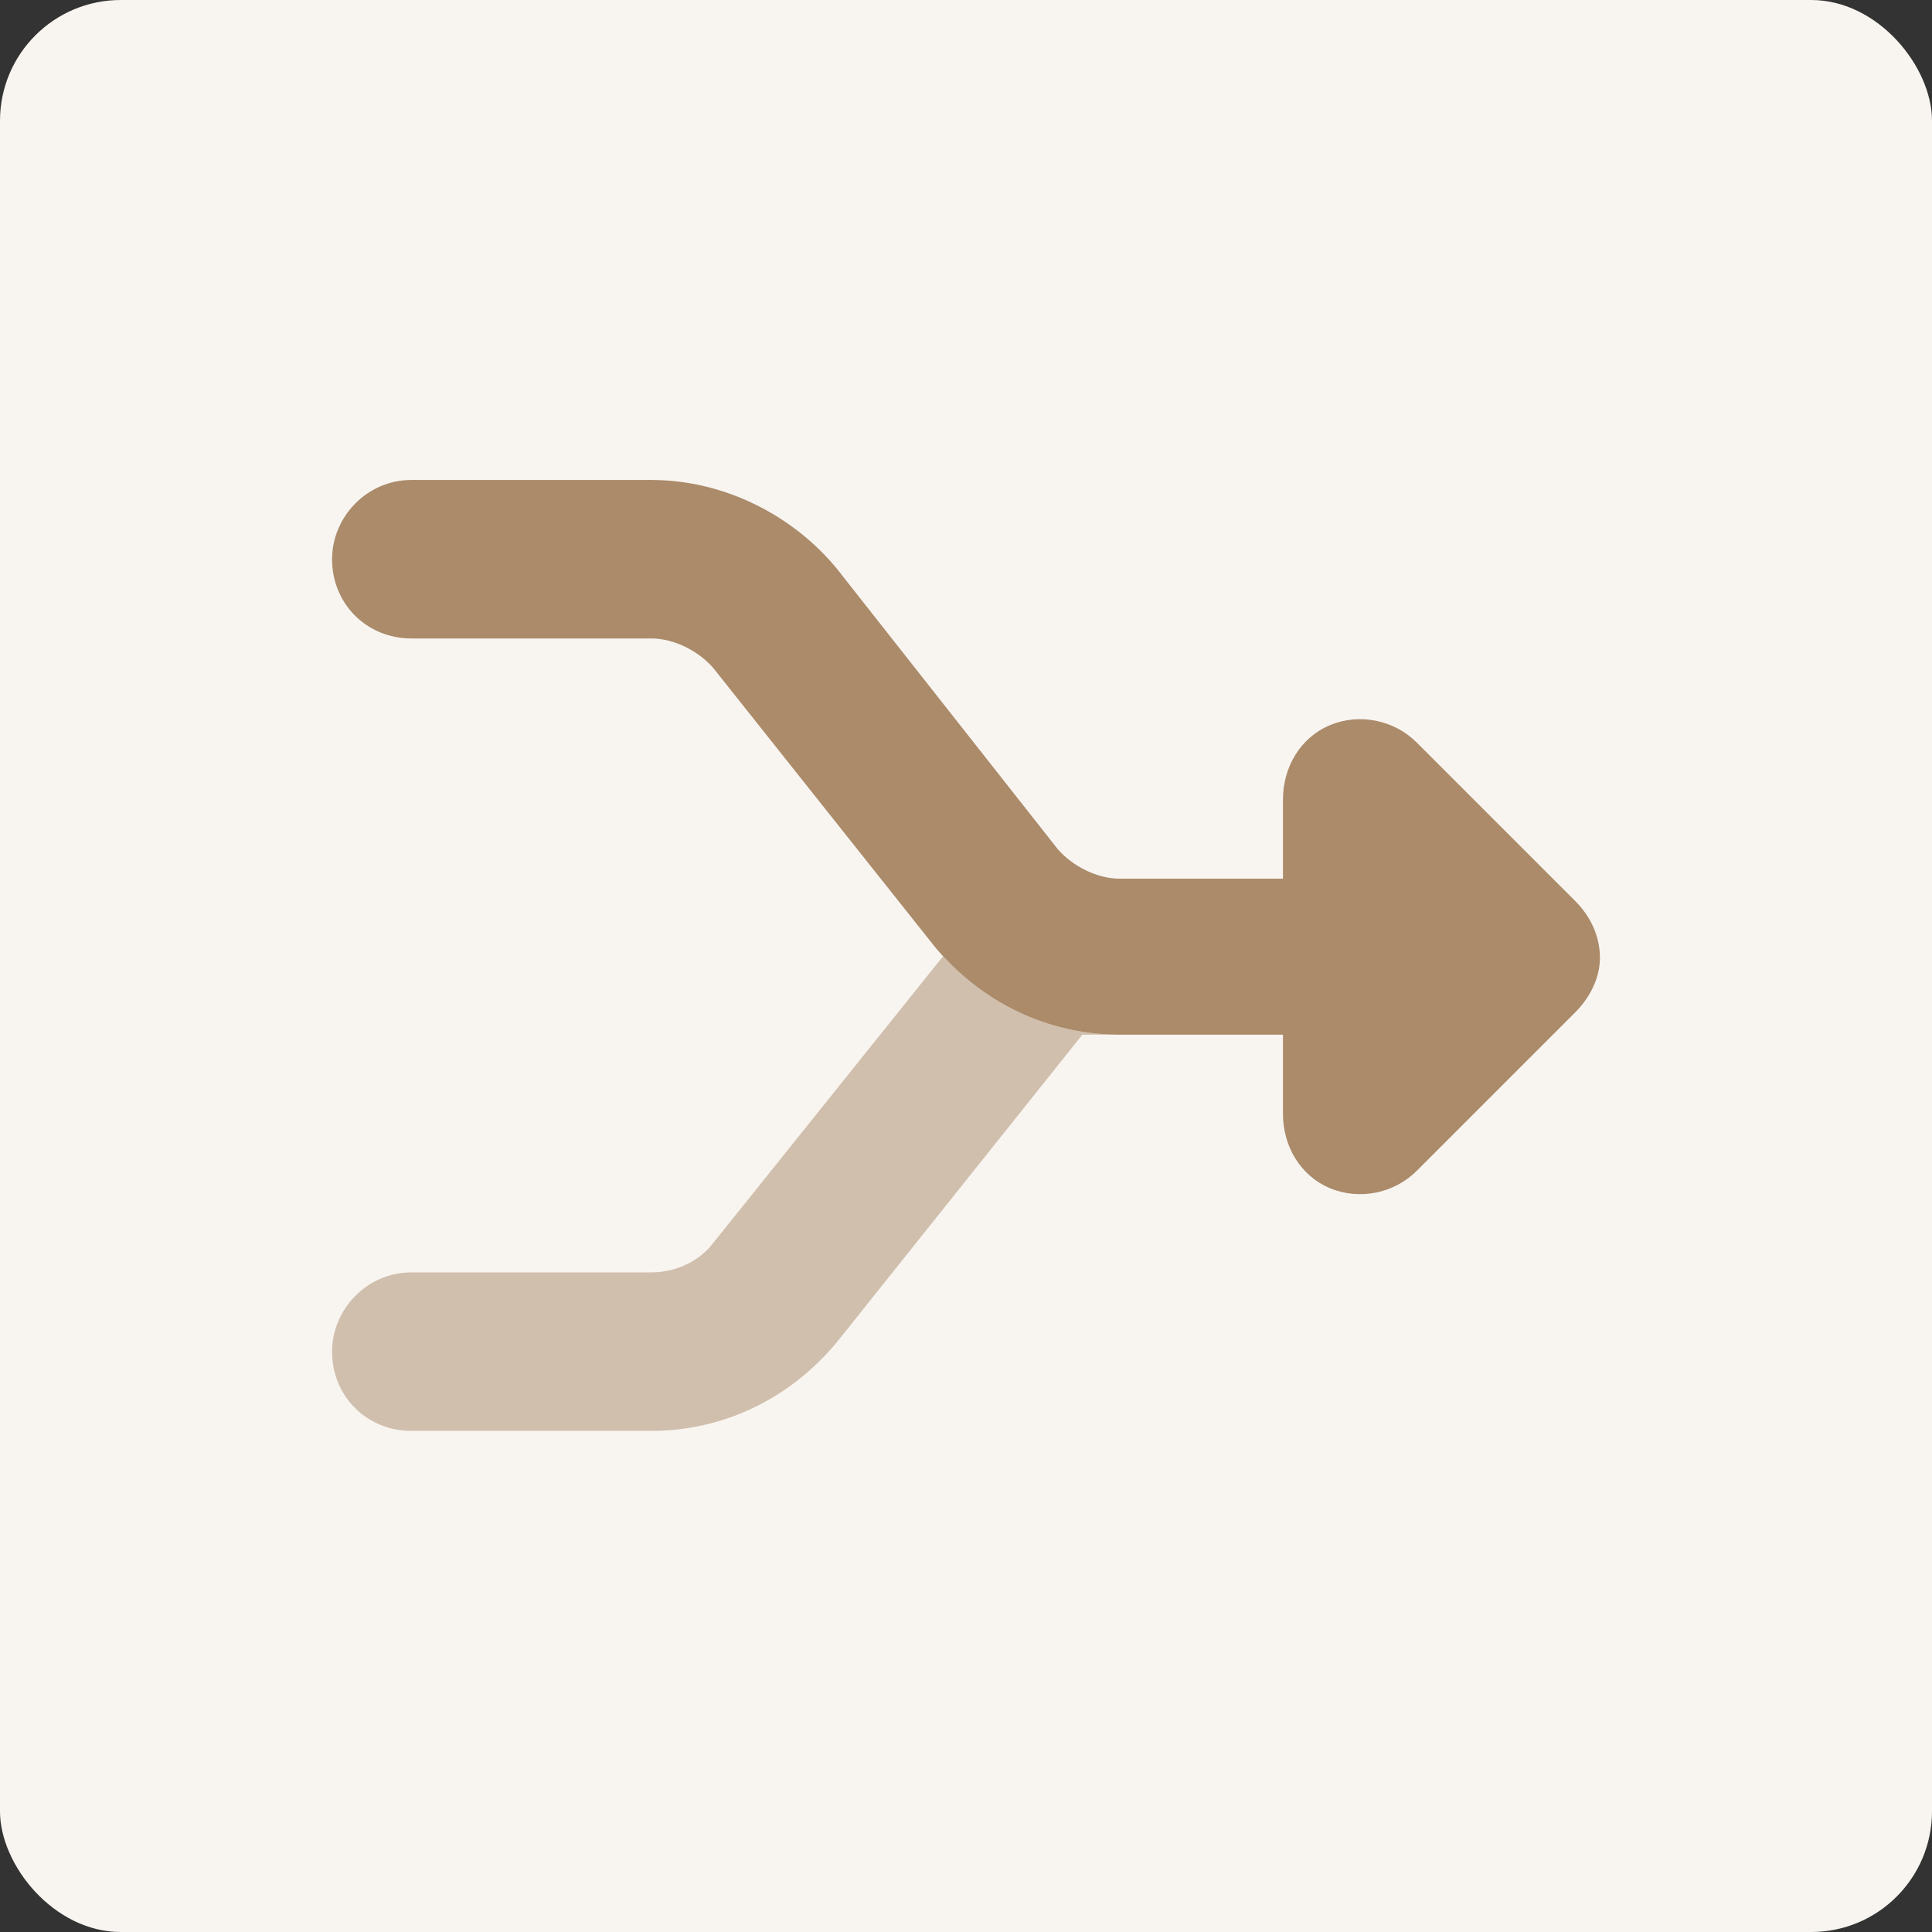
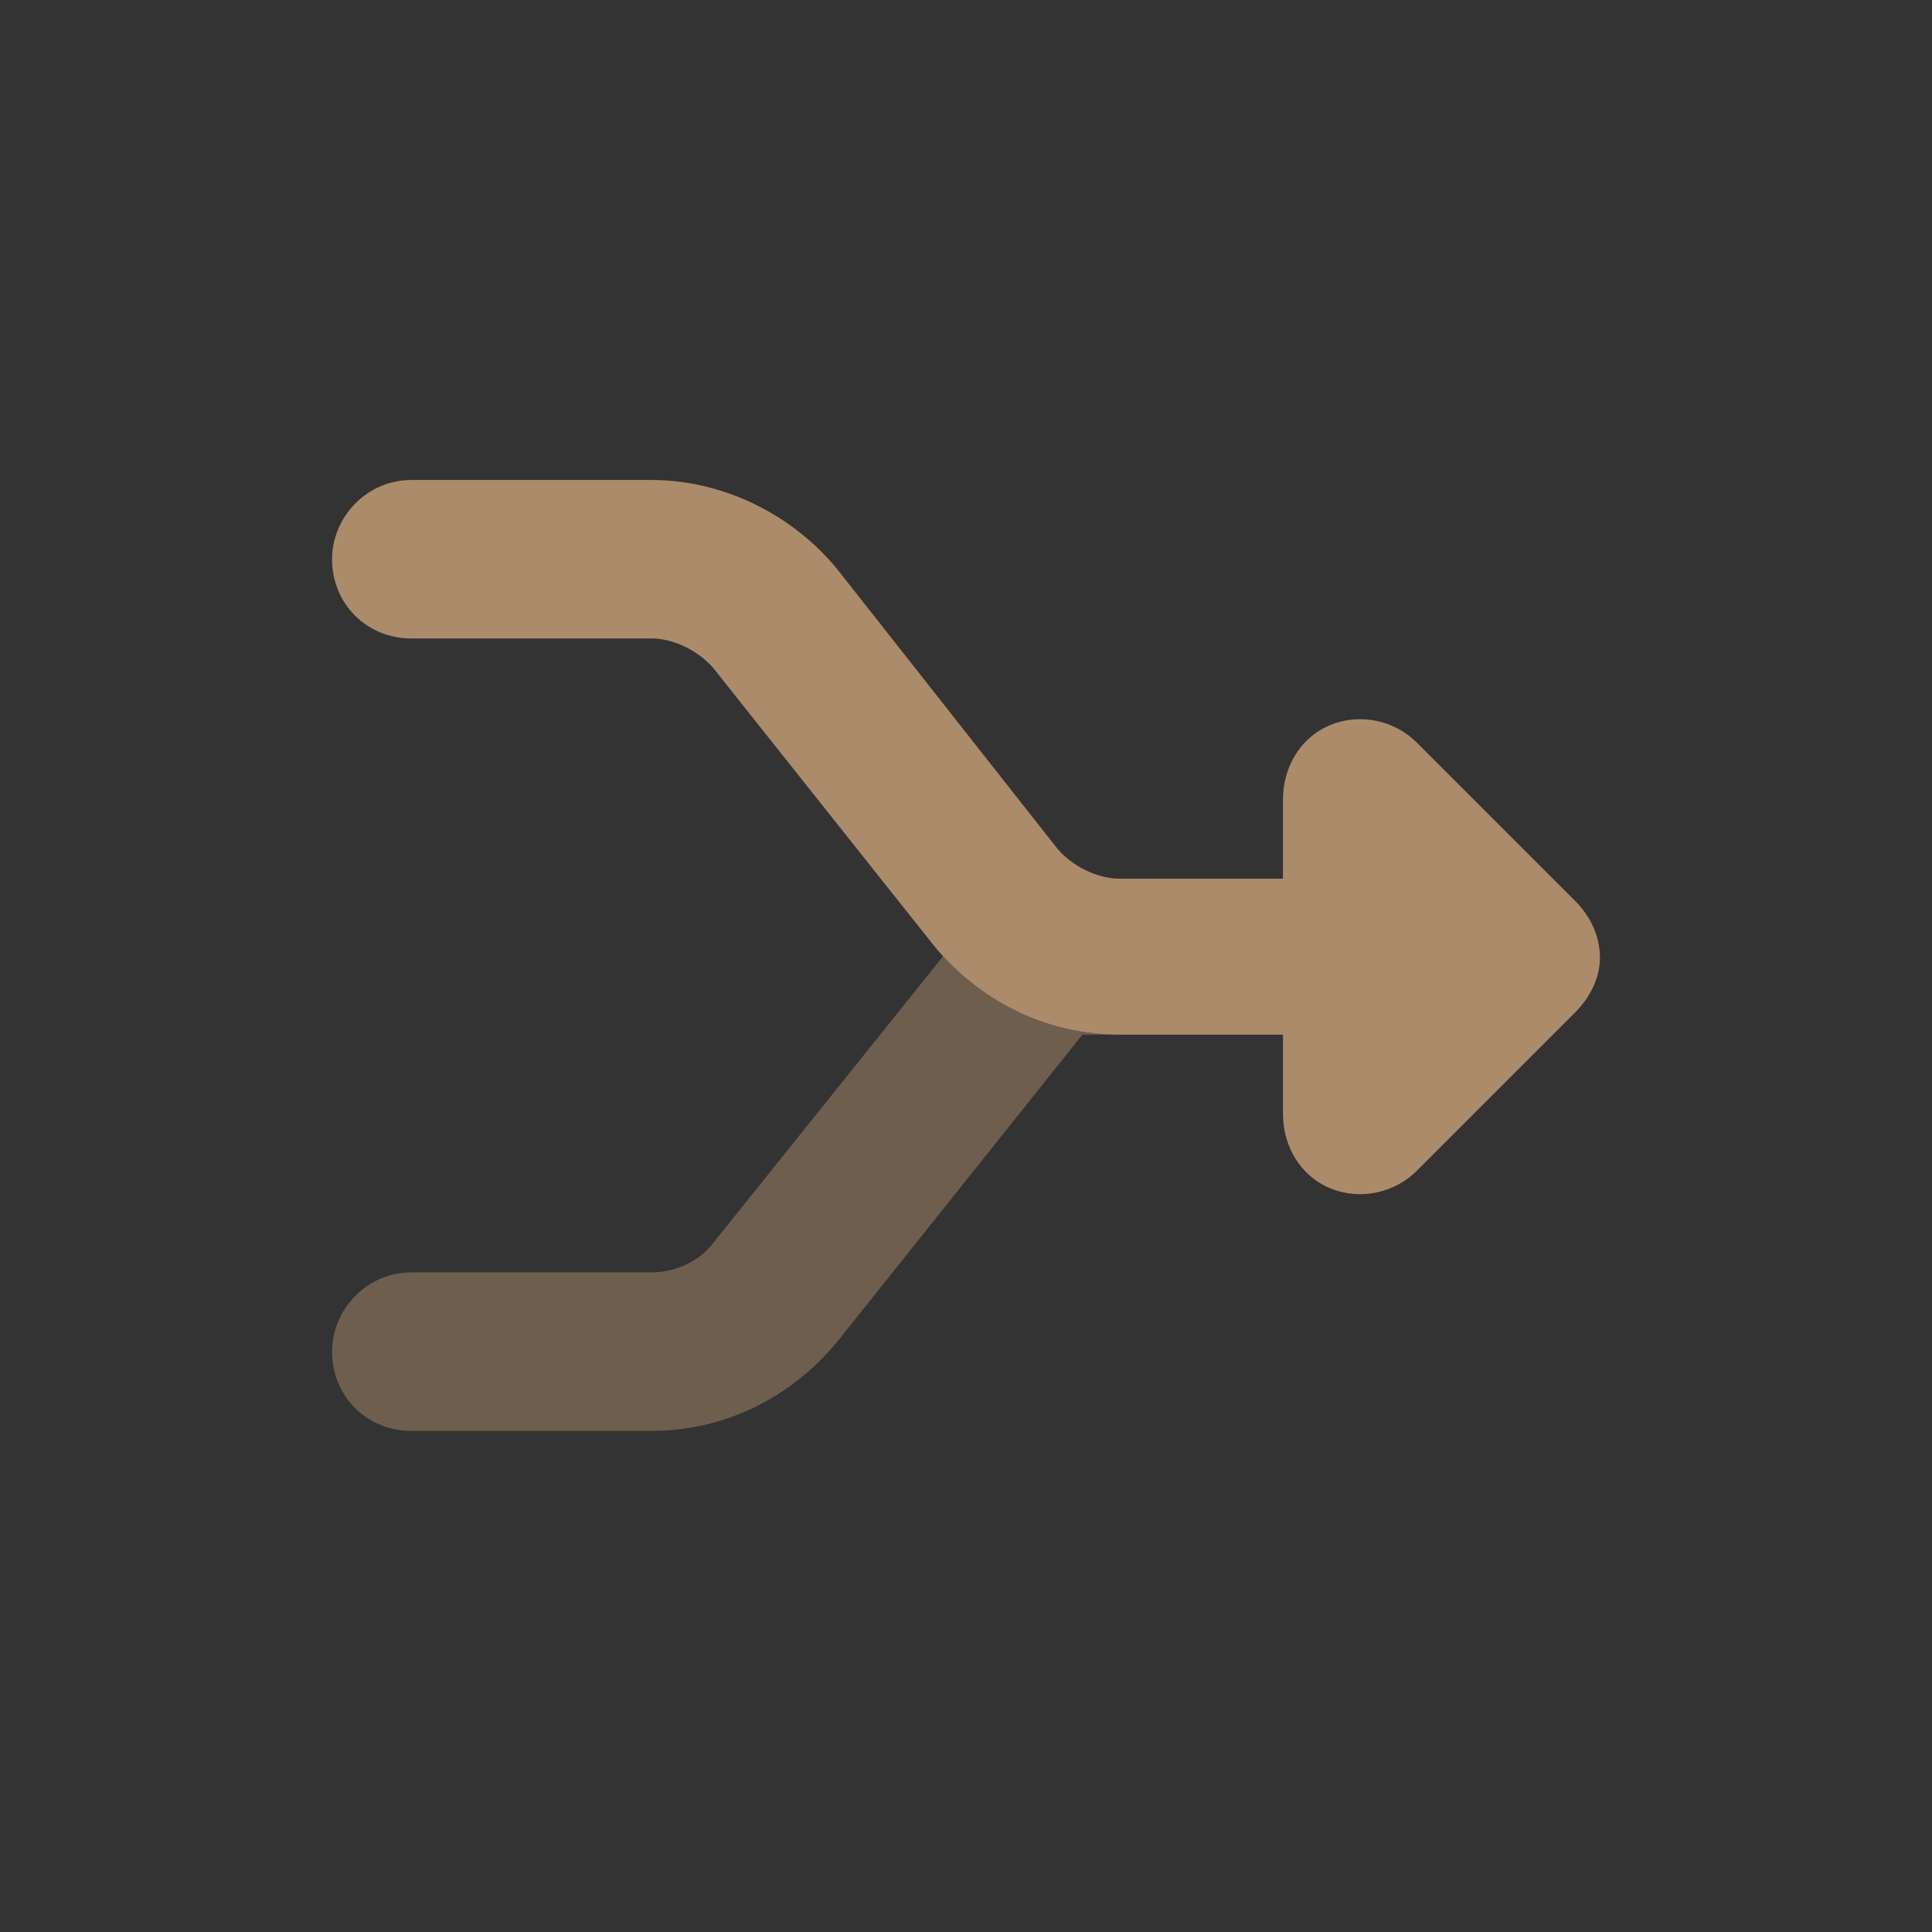
<svg xmlns="http://www.w3.org/2000/svg" width="64" height="64" viewBox="0 0 64 64" fill="none">
  <rect x="0" y="0" width="64" height="64" fill="#333333" stroke="none" />
-   <rect width="64" height="64" rx="4" fill="#F8F5F1" />
  <path d="M13.625 15.9H21.582C23.961 15.9 26.258 17.049 27.734 18.854L35.035 28.123C35.527 28.697 36.348 29.107 37.086 29.107H42.5V26.482C42.5 25.416 43.074 24.432 44.059 24.021C45.043 23.611 46.191 23.857 46.93 24.596L52.18 29.846C52.672 30.338 53 30.994 53 31.732C53 32.389 52.672 33.045 52.18 33.537L46.93 38.787C46.191 39.525 45.043 39.772 44.059 39.361C43.074 38.951 42.5 37.967 42.5 36.9V34.275H37.086C34.707 34.275 32.492 33.209 30.934 31.322L23.633 22.135C23.141 21.561 22.32 21.15 21.582 21.15H13.625C12.148 21.15 11 20.002 11 18.525C11 17.131 12.148 15.9 13.625 15.9Z" fill="#AB8B6A" />
  <path opacity="0.5" d="M30.934 31.322C32.492 33.209 34.707 34.275 37.086 34.275H35.855L27.734 44.447C26.176 46.334 23.961 47.4 21.582 47.4H13.625C12.148 47.4 11 46.252 11 44.775C11 43.381 12.148 42.15 13.625 42.15H21.582C22.32 42.15 23.141 41.822 23.633 41.166L31.262 31.65L30.934 31.322Z" fill="#AB8B6A" />
</svg>